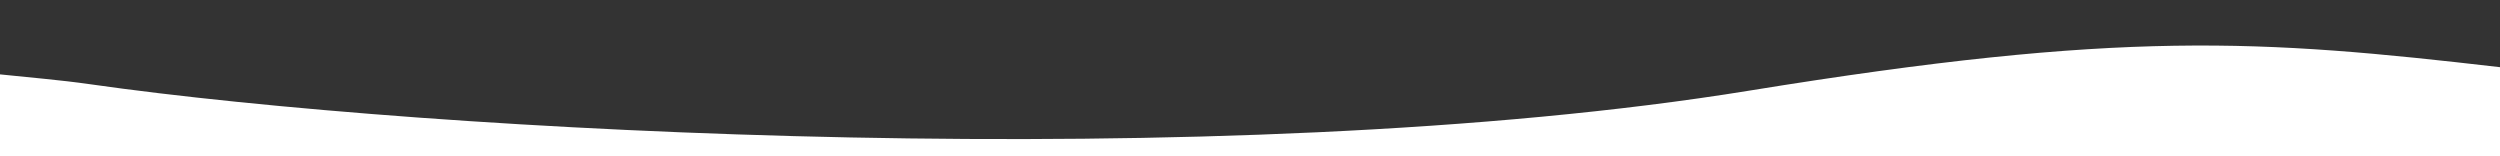
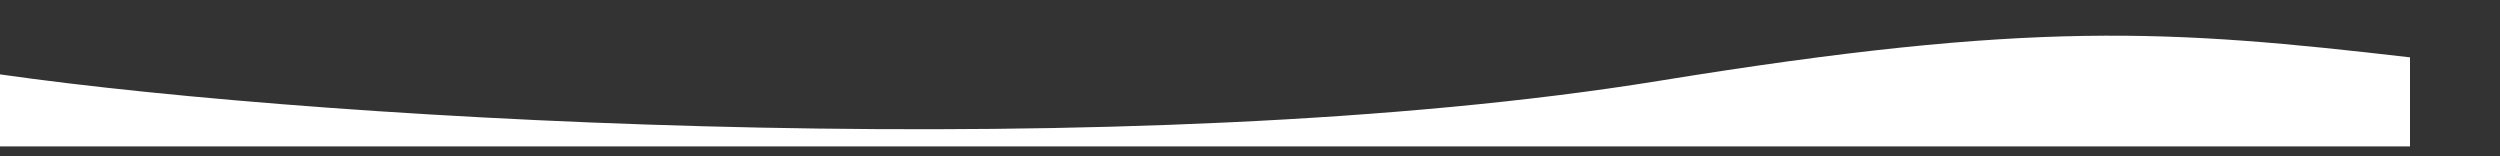
<svg xmlns="http://www.w3.org/2000/svg" version="1.1" id="Layer_1" x="0px" y="0px" viewBox="0 0 1600 100" style="enable-background:new 0 0 1600 100;" xml:space="preserve" width="1600" height="100">
  <rect x="0" y="0" width="1600" height="100" fill="#333333" stroke="none" />
  <style type="text/css">
	.st0{fill:#FFFFFF;}
</style>
  <g>
-     <path class="st0" d="M0,47.6c18.7,2,38,3.5,57.6,6.3c217.2,31,726.8,58.5,1062,4.1c238.9-38.8,326.5-32.8,480.4-15v57H0" />
+     <path class="st0" d="M0,47.6c217.2,31,726.8,58.5,1062,4.1c238.9-38.8,326.5-32.8,480.4-15v57H0" />
  </g>
</svg>